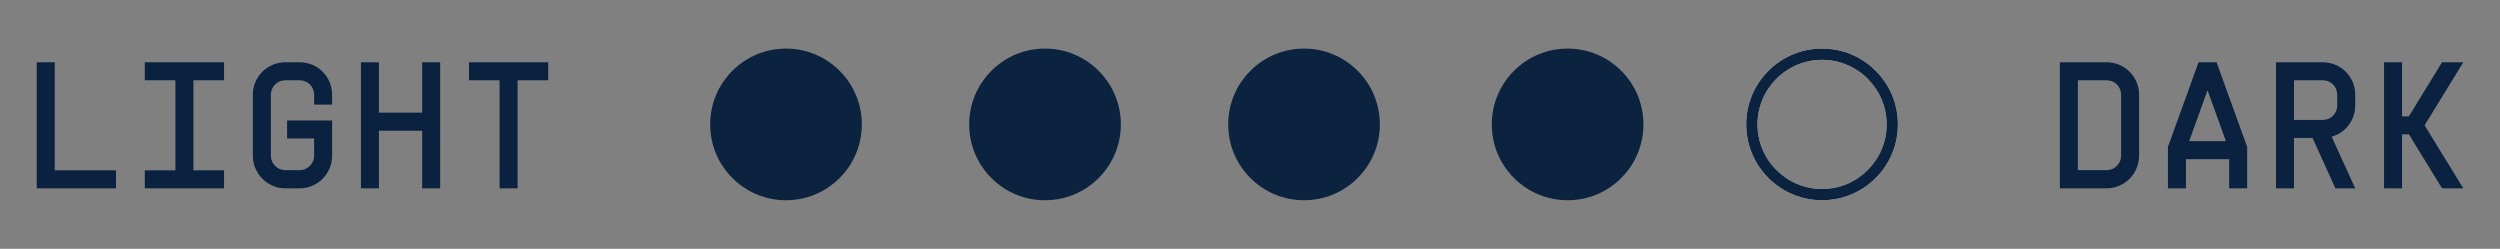
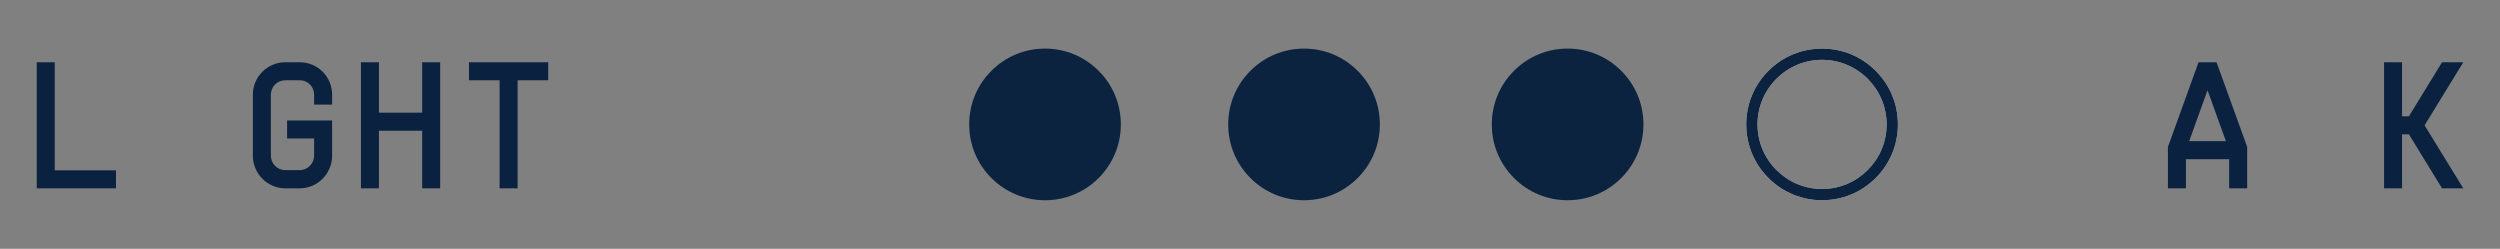
<svg xmlns="http://www.w3.org/2000/svg" viewBox="0 0 7898.54 786.16" data-sanitized-data-name="Layer 1" data-name="Layer 1" id="Layer_1">
  <rect x="0" y="0" width="7898.54" height="786.16" fill="#808080" stroke="none" />
  <defs>
    <style>
      .cls-1 {
        fill: none;
        stroke: #fff;
        stroke-width: 35.56px;
      }

      .cls-2 {
        fill: #0b233f;
      }

      .cls-2, .cls-3 {
        stroke-width: 0px;
      }

      .cls-3 {
        fill: #0a2240;
      }
    </style>
  </defs>
-   <path d="M3471.03,223.68c-45.25-45.25-105.41-70.17-169.39-70.17s-124.15,24.92-169.39,70.17-70.17,105.41-70.17,169.39,24.92,124.15,70.17,169.4,105.41,70.17,169.39,70.17,124.15-24.92,169.39-70.17,70.17-105.41,70.17-169.4-24.92-124.15-70.17-169.39Z" class="cls-2" />
-   <path d="M2652.7,223.69c-45.25-45.25-105.41-70.17-169.4-70.17s-124.15,24.92-169.39,70.17c-45.25,45.25-70.17,105.41-70.17,169.39s24.92,124.15,70.17,169.39c45.25,45.25,105.41,70.17,169.39,70.17s124.15-24.92,169.39-70.17,70.17-105.41,70.17-169.39-24.92-124.15-70.17-169.39Z" class="cls-2" />
+   <path d="M3471.03,223.68c-45.25-45.25-105.41-70.17-169.39-70.17s-124.15,24.92-169.39,70.17-70.17,105.41-70.17,169.39,24.92,124.15,70.17,169.4,105.41,70.17,169.39,70.17,124.15-24.92,169.39-70.17,70.17-105.41,70.17-169.4-24.92-124.15-70.17-169.39" class="cls-2" />
  <g>
    <path d="M366.44,538.14v56.9H116.06V196.73h56.9v341.42h193.47Z" class="cls-3" />
-     <path d="M611.11,253.63v284.51h96.73v56.9h-250.37v-56.9h96.74V253.63h-96.74v-56.9h250.37v56.9h-96.73Z" class="cls-3" />
    <path d="M992.36,330.45v-31.3c0-25.61-19.92-45.52-45.52-45.52h-45.52c-25.61,0-45.52,20.48-45.52,45.52v192.9c0,25.04,20.49,45.52,45.52,45.52h45.52c25.04,0,45.52-20.49,45.52-45.52v-54.63h-85.35v-56.9h142.26v111.53c0,56.33-45.52,102.99-102.42,102.99h-45.52c-56.33,0-102.43-46.66-102.43-102.99v-192.9c0-56.9,46.09-102.43,102.43-102.43h45.52c56.9,0,102.42,45.52,102.42,102.43v31.3h-56.9Z" class="cls-3" />
    <path d="M1390.67,196.73v398.32h-56.9v-182.09h-136.57v182.09h-56.9V196.73h56.9v159.33h136.57v-159.33h56.9Z" class="cls-3" />
    <path d="M1732.08,253.63h-96.73v341.42h-56.9V253.63h-96.74v-56.9h250.37v56.9Z" class="cls-3" />
  </g>
  <g>
-     <path d="M6758.33,299.15v192.9c0,56.33-46.09,102.99-102.42,102.99h-147.95V196.73h147.95c56.33,0,102.42,45.52,102.42,102.43ZM6701.43,299.15c0-25.04-19.92-45.52-45.52-45.52h-91.04v283.95h91.04c25.04,0,45.52-20.49,45.52-45.52v-192.9Z" class="cls-3" />
    <path d="M7099.74,464.17v130.88h-56.9v-92.18h-136.57v92.18h-56.9v-130.88l96.74-267.44h56.9l96.73,267.44ZM6916.51,445.96h116.08l-57.47-159.33h-1.14l-57.47,159.33Z" class="cls-3" />
-     <path d="M7366.61,431.73l74.54,163.31h-62.59l-72.27-159.33h-58.61v159.33h-56.9V196.73h147.95c56.9,0,102.42,45.52,102.42,102.43v34.14c0,47.23-31.3,86.49-74.54,98.44ZM7384.25,299.15c0-25.61-19.92-45.52-45.52-45.52h-91.04v125.19h91.04c25.61,0,45.52-19.92,45.52-45.52v-34.14Z" class="cls-3" />
    <path d="M7660.23,395.89l122.34,199.16h-67.15l-104.7-170.71h-21.62v170.71h-56.9V196.73h56.9v170.71h21.62l104.7-170.71h67.15l-122.34,199.16Z" class="cls-3" />
  </g>
  <path d="M4289.38,223.69c-45.25-45.25-105.41-70.17-169.39-70.17s-124.15,24.92-169.4,70.17c-45.25,45.25-70.17,105.41-70.17,169.39s24.92,124.15,70.17,169.39c45.25,45.25,105.41,70.17,169.39,70.17s124.15-24.92,169.39-70.17c45.25-45.25,70.17-105.41,70.17-169.39s-24.92-124.15-70.17-169.39Z" class="cls-2" />
  <circle r="221.78" cy="393.08" cx="5756.68" class="cls-1" />
  <path d="M5756.68,632.64c-63.99,0-124.15-24.92-169.4-70.17-45.25-45.25-70.17-105.41-70.17-169.39s24.92-124.15,70.17-169.39c45.25-45.25,105.41-70.17,169.4-70.17s124.15,24.92,169.4,70.17c45.25,45.25,70.17,105.41,70.17,169.39s-24.92,124.15-70.17,169.39c-45.25,45.25-105.41,70.17-169.4,70.17ZM5756.68,189.08c-112.48,0-204,91.51-204,204s91.51,204,204,204,204-91.51,204-204-91.51-204-204-204Z" class="cls-2" />
  <path d="M5122.14,223.68c-45.25-45.25-105.41-70.17-169.39-70.17s-124.15,24.92-169.4,70.17c-45.25,45.25-70.17,105.41-70.17,169.39s24.92,124.15,70.17,169.39c45.25,45.25,105.41,70.17,169.39,70.17s124.15-24.92,169.39-70.17c45.25-45.25,70.17-105.41,70.17-169.39s-24.92-124.15-70.17-169.39Z" class="cls-2" />
</svg>